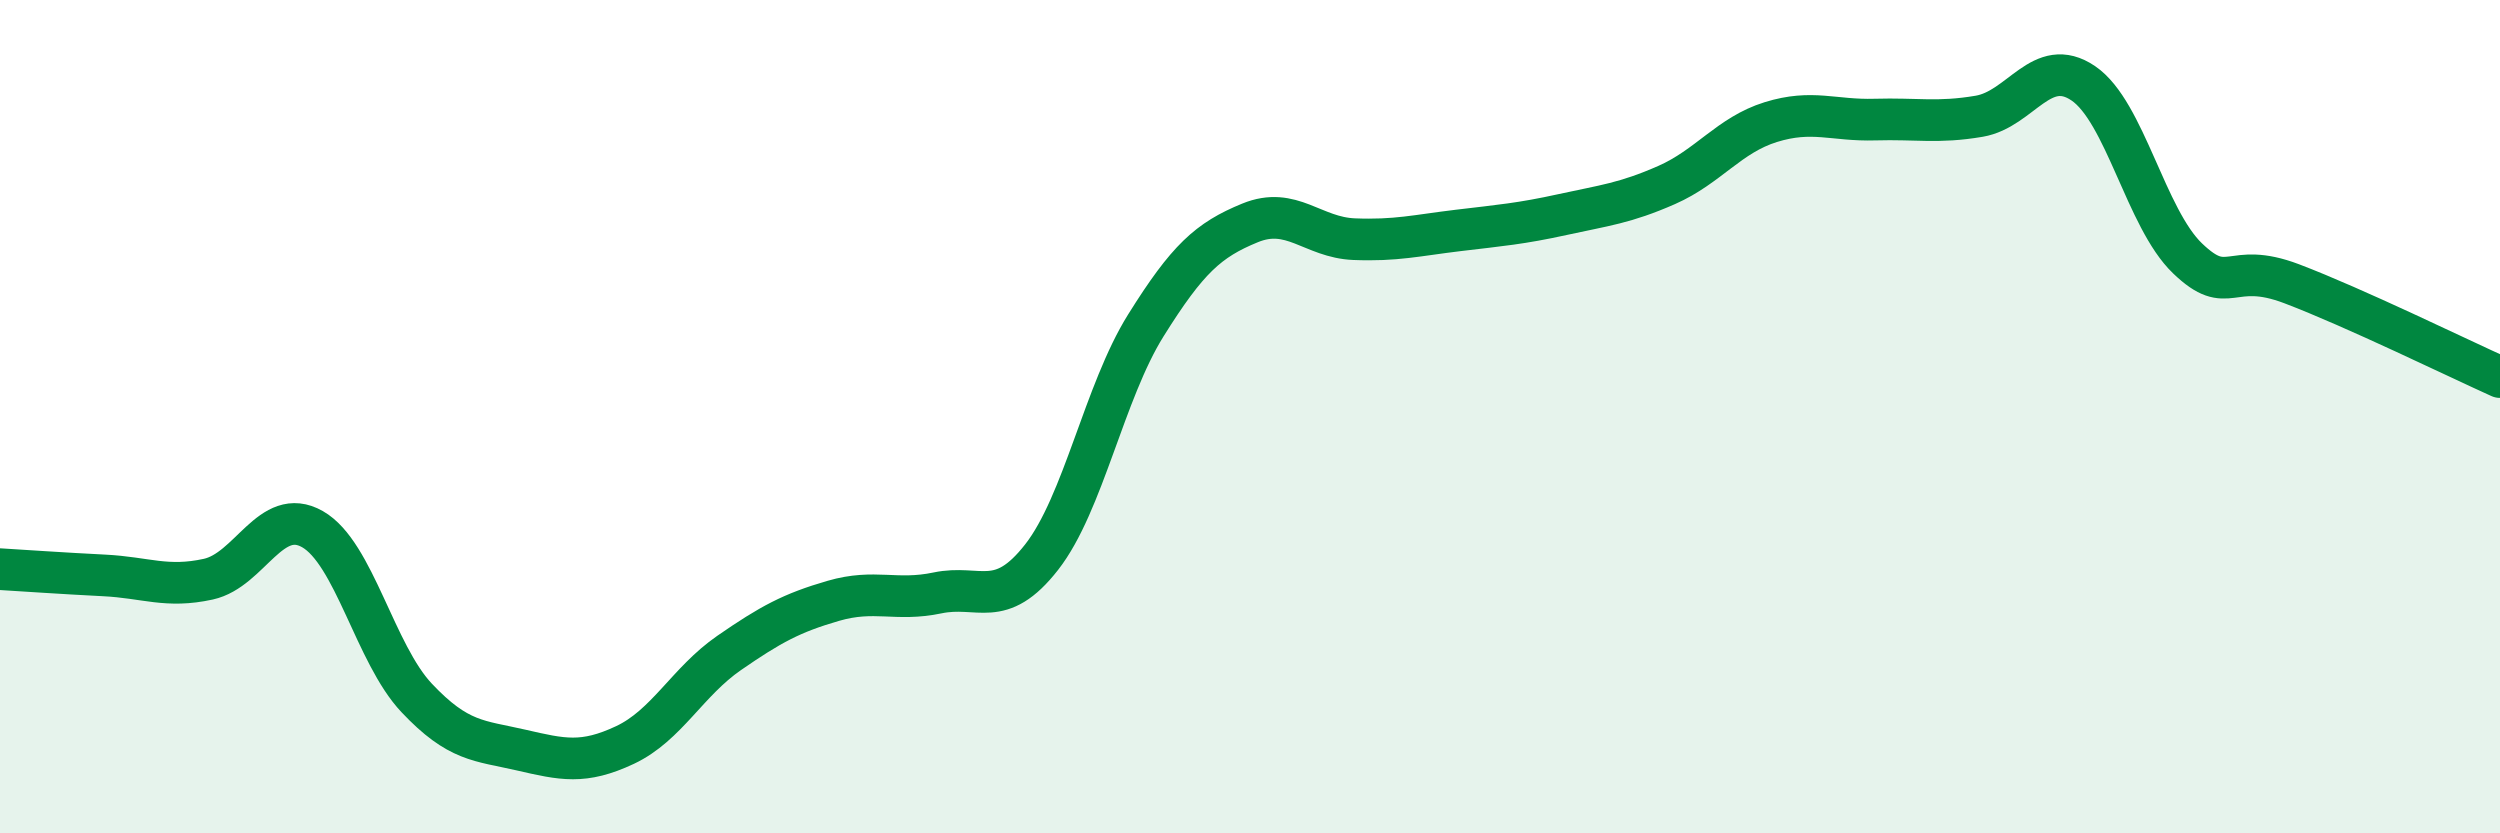
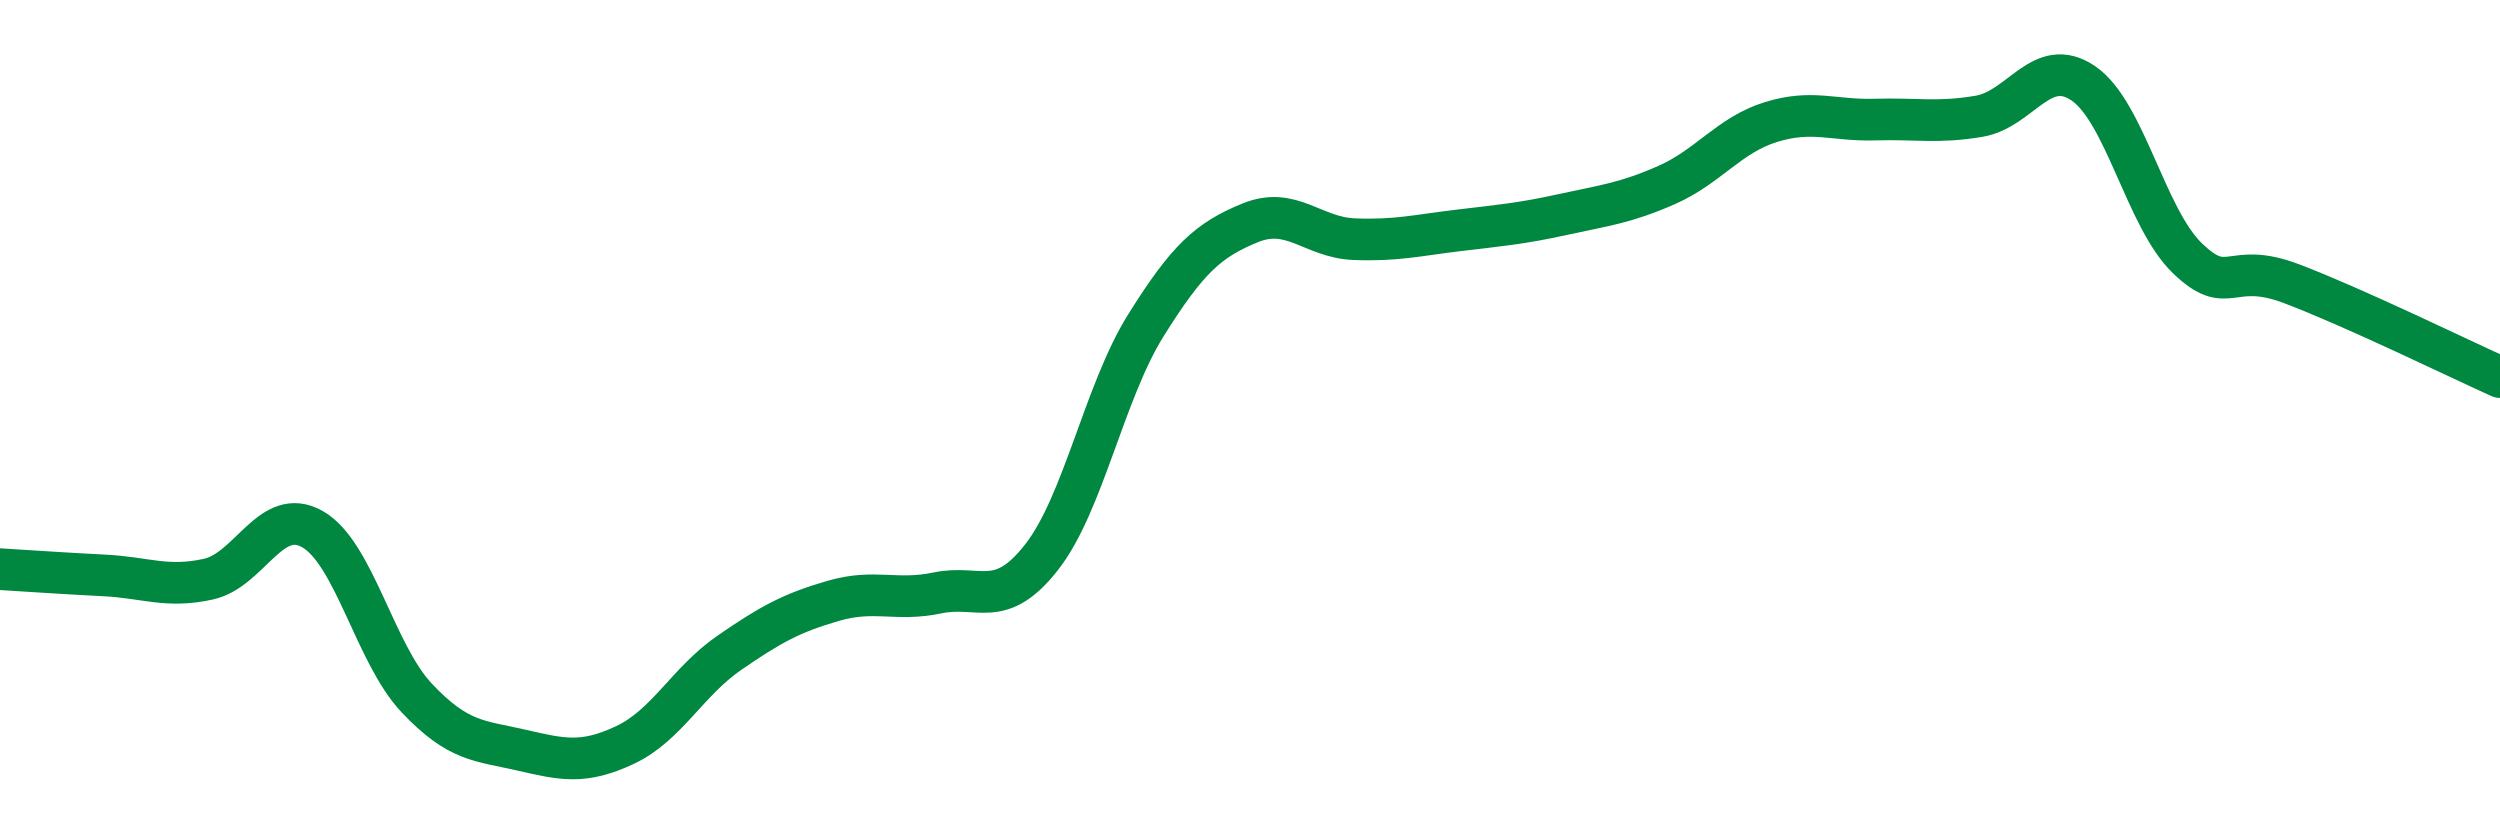
<svg xmlns="http://www.w3.org/2000/svg" width="60" height="20" viewBox="0 0 60 20">
-   <path d="M 0,13.66 C 0.5,13.69 1.5,13.76 2.5,13.81 C 3.5,13.86 4,14.12 5,13.9 C 6,13.68 6.5,12.13 7.5,12.7 C 8.5,13.27 9,15.69 10,16.75 C 11,17.81 11.5,17.77 12.5,18 C 13.5,18.23 14,18.35 15,17.88 C 16,17.41 16.5,16.36 17.5,15.67 C 18.5,14.98 19,14.71 20,14.42 C 21,14.13 21.5,14.44 22.5,14.23 C 23.5,14.02 24,14.65 25,13.37 C 26,12.09 26.5,9.41 27.5,7.81 C 28.5,6.21 29,5.76 30,5.35 C 31,4.94 31.5,5.7 32.5,5.74 C 33.5,5.78 34,5.65 35,5.53 C 36,5.41 36.5,5.37 37.5,5.15 C 38.5,4.93 39,4.88 40,4.44 C 41,4 41.5,3.24 42.5,2.93 C 43.5,2.62 44,2.9 45,2.87 C 46,2.84 46.5,2.96 47.5,2.79 C 48.5,2.62 49,1.32 50,2 C 51,2.68 51.5,5.24 52.5,6.2 C 53.5,7.16 53.5,6.24 55,6.81 C 56.5,7.38 59,8.6 60,9.05L60 20L0 20Z" fill="#008740" opacity="0.1" stroke-linecap="round" stroke-linejoin="round" />
  <path d="M 0,13.66 C 0.5,13.69 1.5,13.76 2.5,13.81 C 3.5,13.86 4,14.12 5,13.9 C 6,13.68 6.5,12.13 7.5,12.7 C 8.5,13.27 9,15.69 10,16.75 C 11,17.81 11.5,17.77 12.5,18 C 13.5,18.23 14,18.35 15,17.88 C 16,17.41 16.5,16.36 17.5,15.67 C 18.5,14.98 19,14.71 20,14.42 C 21,14.13 21.5,14.44 22.5,14.23 C 23.5,14.02 24,14.65 25,13.37 C 26,12.09 26.5,9.41 27.5,7.81 C 28.5,6.21 29,5.76 30,5.35 C 31,4.94 31.5,5.7 32.5,5.74 C 33.5,5.78 34,5.65 35,5.53 C 36,5.41 36.5,5.37 37.5,5.15 C 38.5,4.93 39,4.88 40,4.44 C 41,4 41.5,3.24 42.5,2.93 C 43.5,2.62 44,2.9 45,2.87 C 46,2.84 46.5,2.96 47.5,2.79 C 48.5,2.62 49,1.32 50,2 C 51,2.68 51.5,5.24 52.5,6.2 C 53.5,7.16 53.5,6.24 55,6.81 C 56.5,7.38 59,8.6 60,9.05" stroke="#008740" stroke-width="1" fill="none" stroke-linecap="round" stroke-linejoin="round" />
</svg>